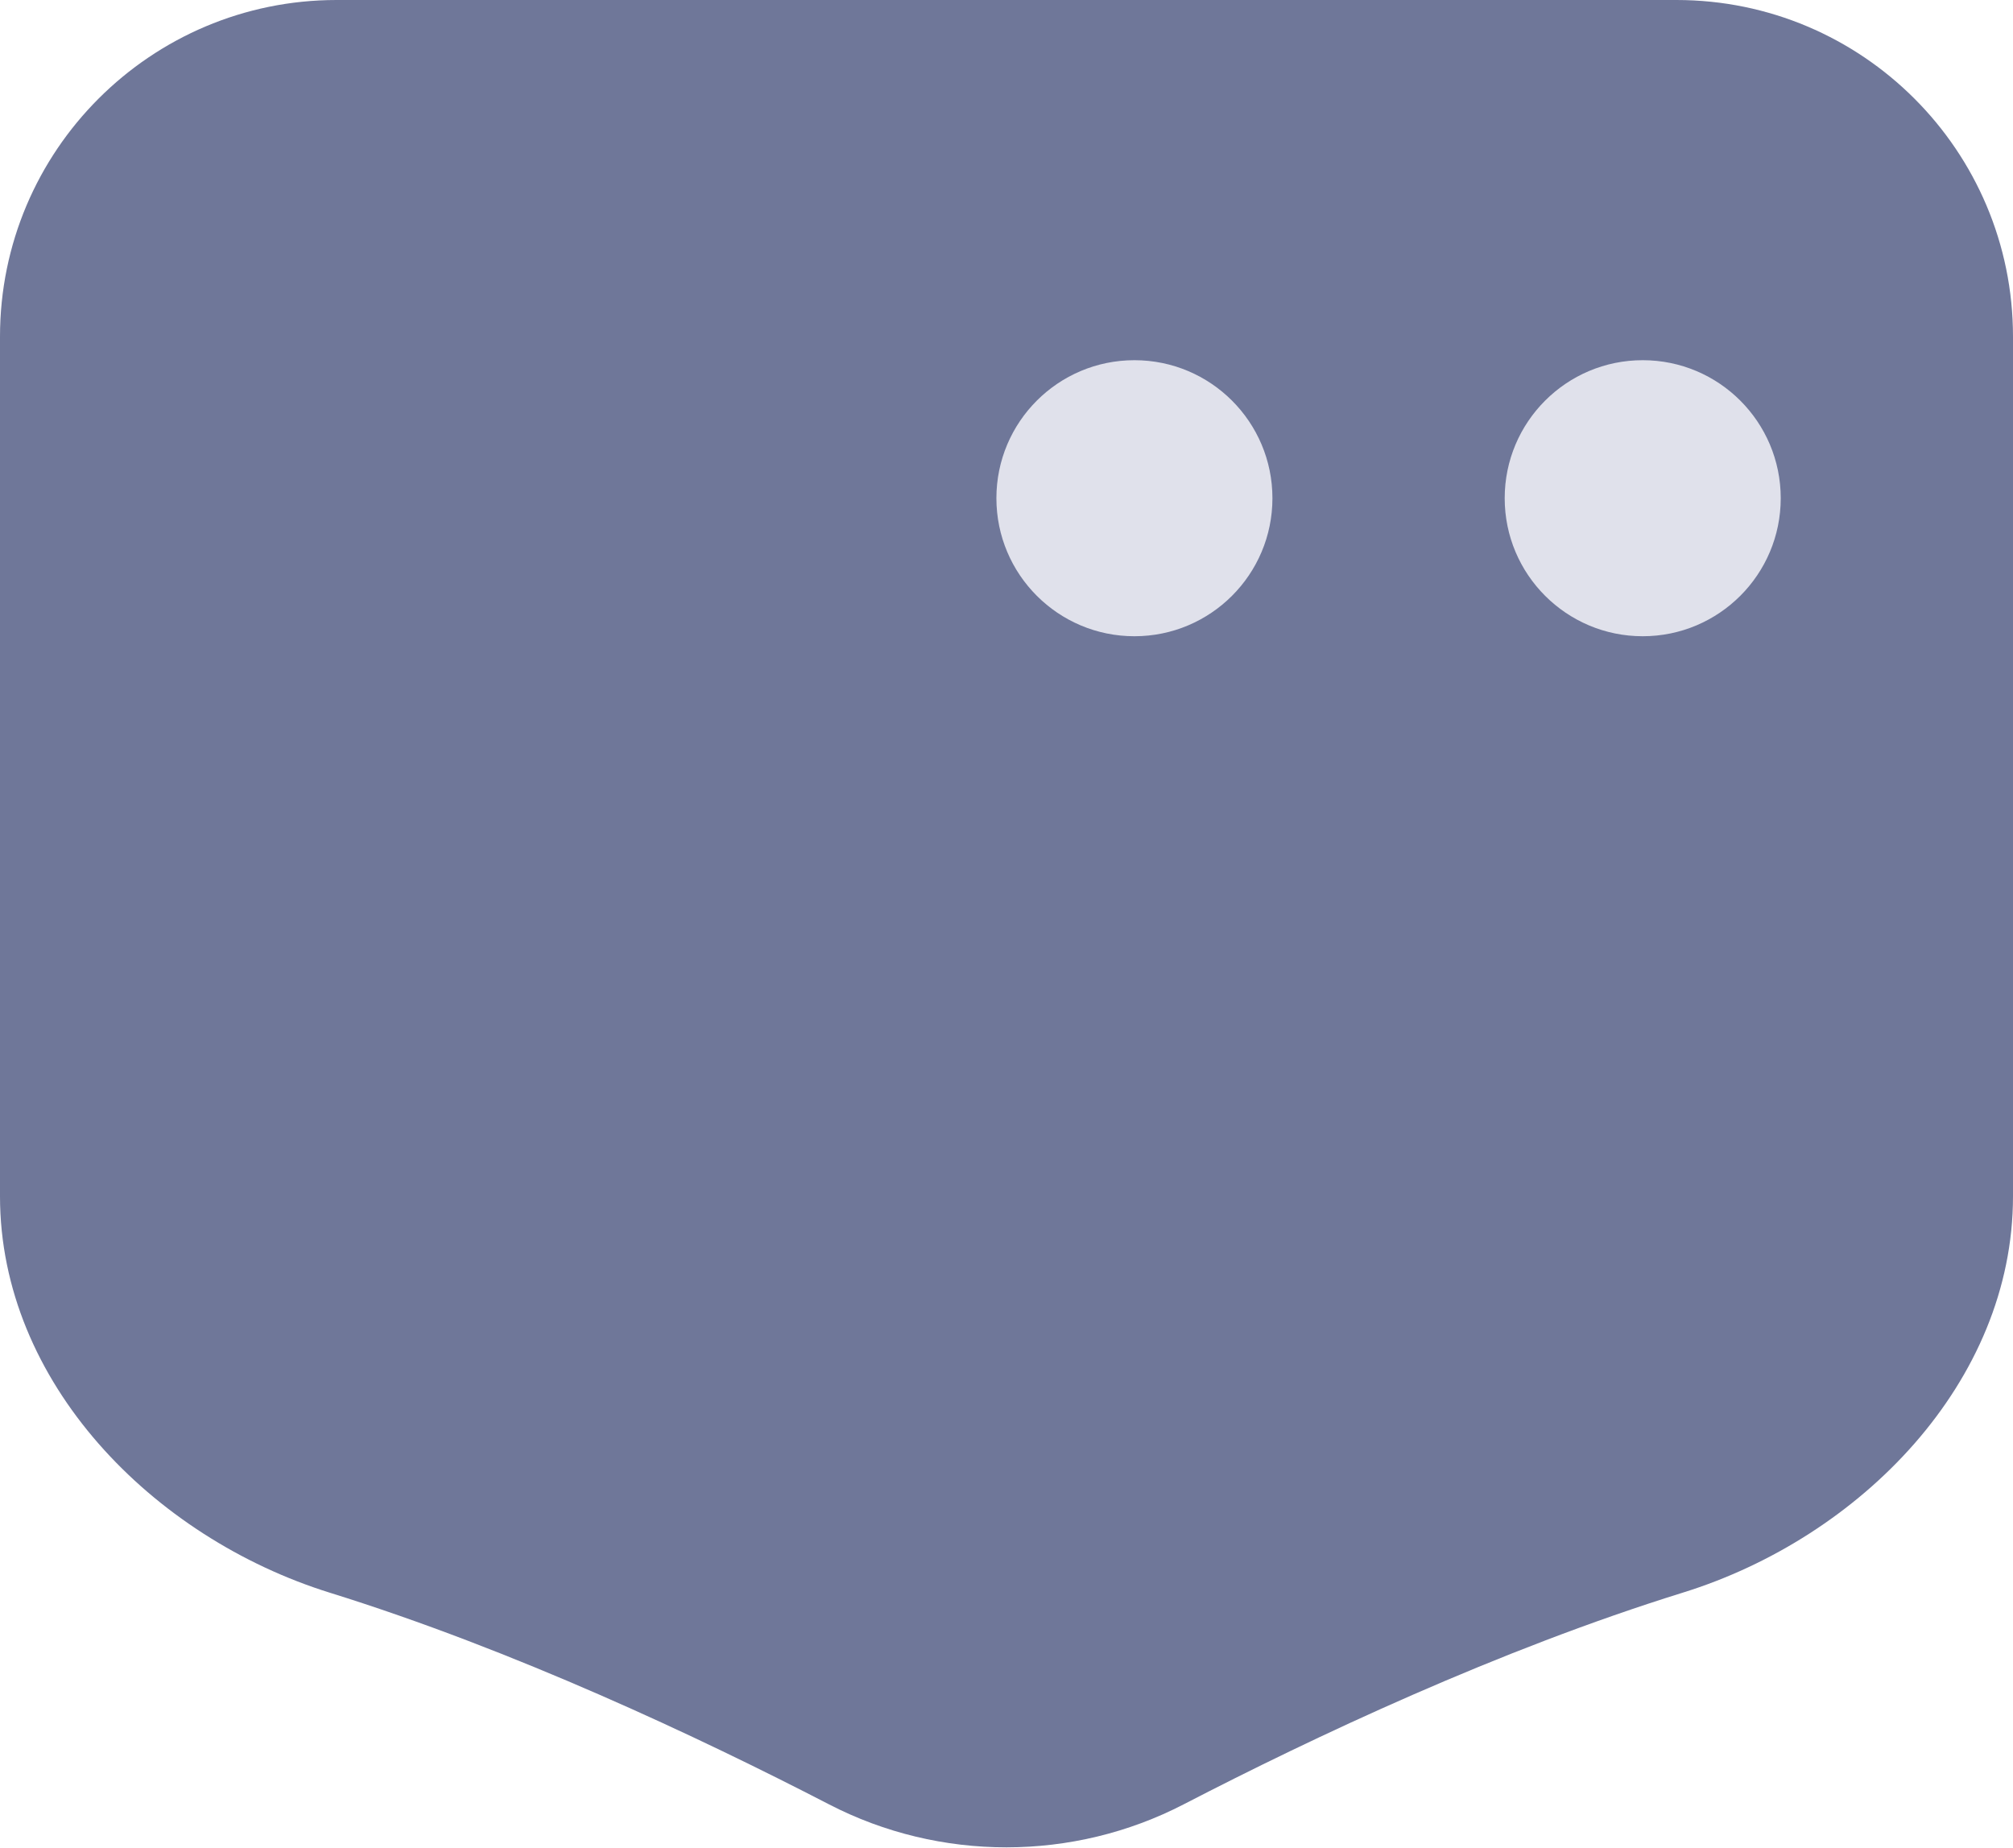
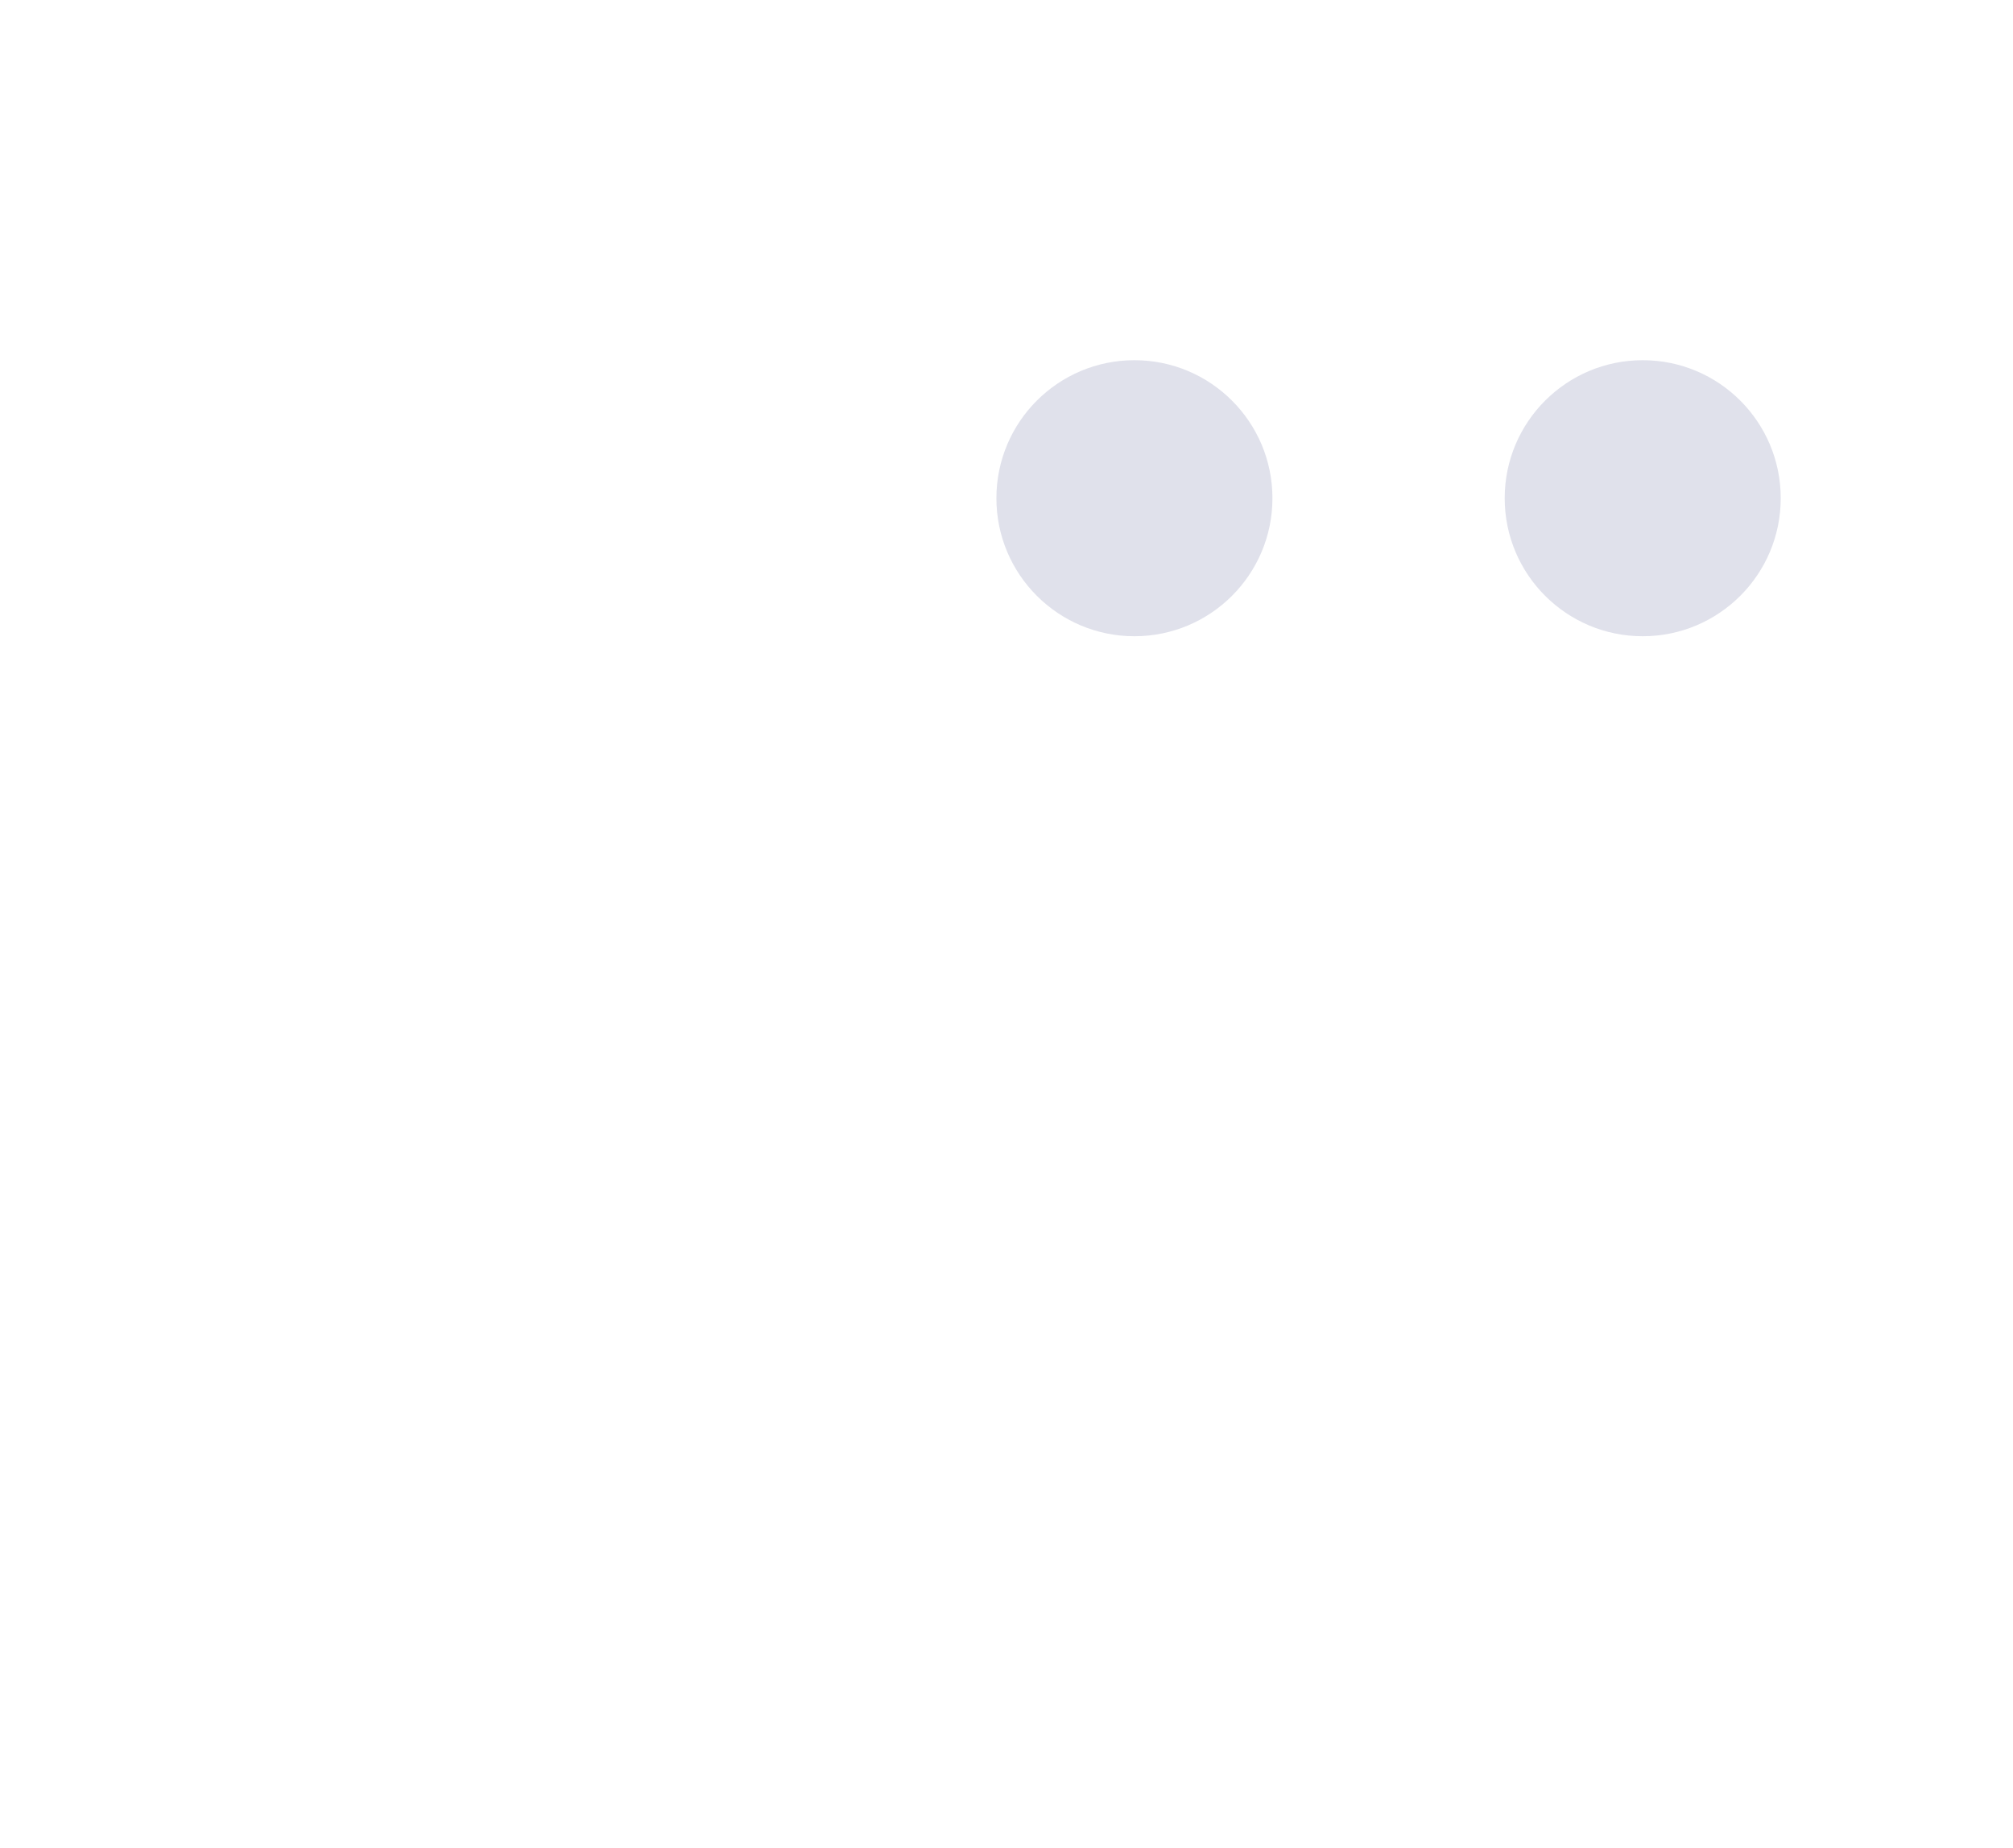
<svg xmlns="http://www.w3.org/2000/svg" width="1024" height="940" viewBox="0 0 1024 940" fill="none">
-   <path d="M0 171.237C0 76.666 76.666 0 171.237 0H852.763C947.334 0 1024 76.666 1024 171.237V608.493C1024 703.065 946.422 782.058 856.108 810.113C762.481 839.197 668.267 883.585 602.152 917.815C545.856 946.961 478.125 946.998 421.813 917.882C355.661 883.68 261.414 839.309 167.873 810.204C77.572 782.107 0 703.065 0 608.493V171.237Z" fill="#6F7799" />
  <path d="M506.863 253.431C506.863 214.657 538.296 183.224 577.07 183.224C615.845 183.224 647.278 214.657 647.278 253.431C647.278 292.206 615.845 323.639 577.07 323.639C538.296 323.639 506.863 292.206 506.863 253.431Z" fill="#E0E1EB" />
  <path d="M765.431 253.431C765.431 214.657 796.864 183.224 835.639 183.224C874.413 183.224 905.846 214.657 905.846 253.431C905.846 292.206 874.413 323.639 835.639 323.639C796.864 323.639 765.431 292.206 765.431 253.431Z" fill="#E0E1EB" />
</svg>